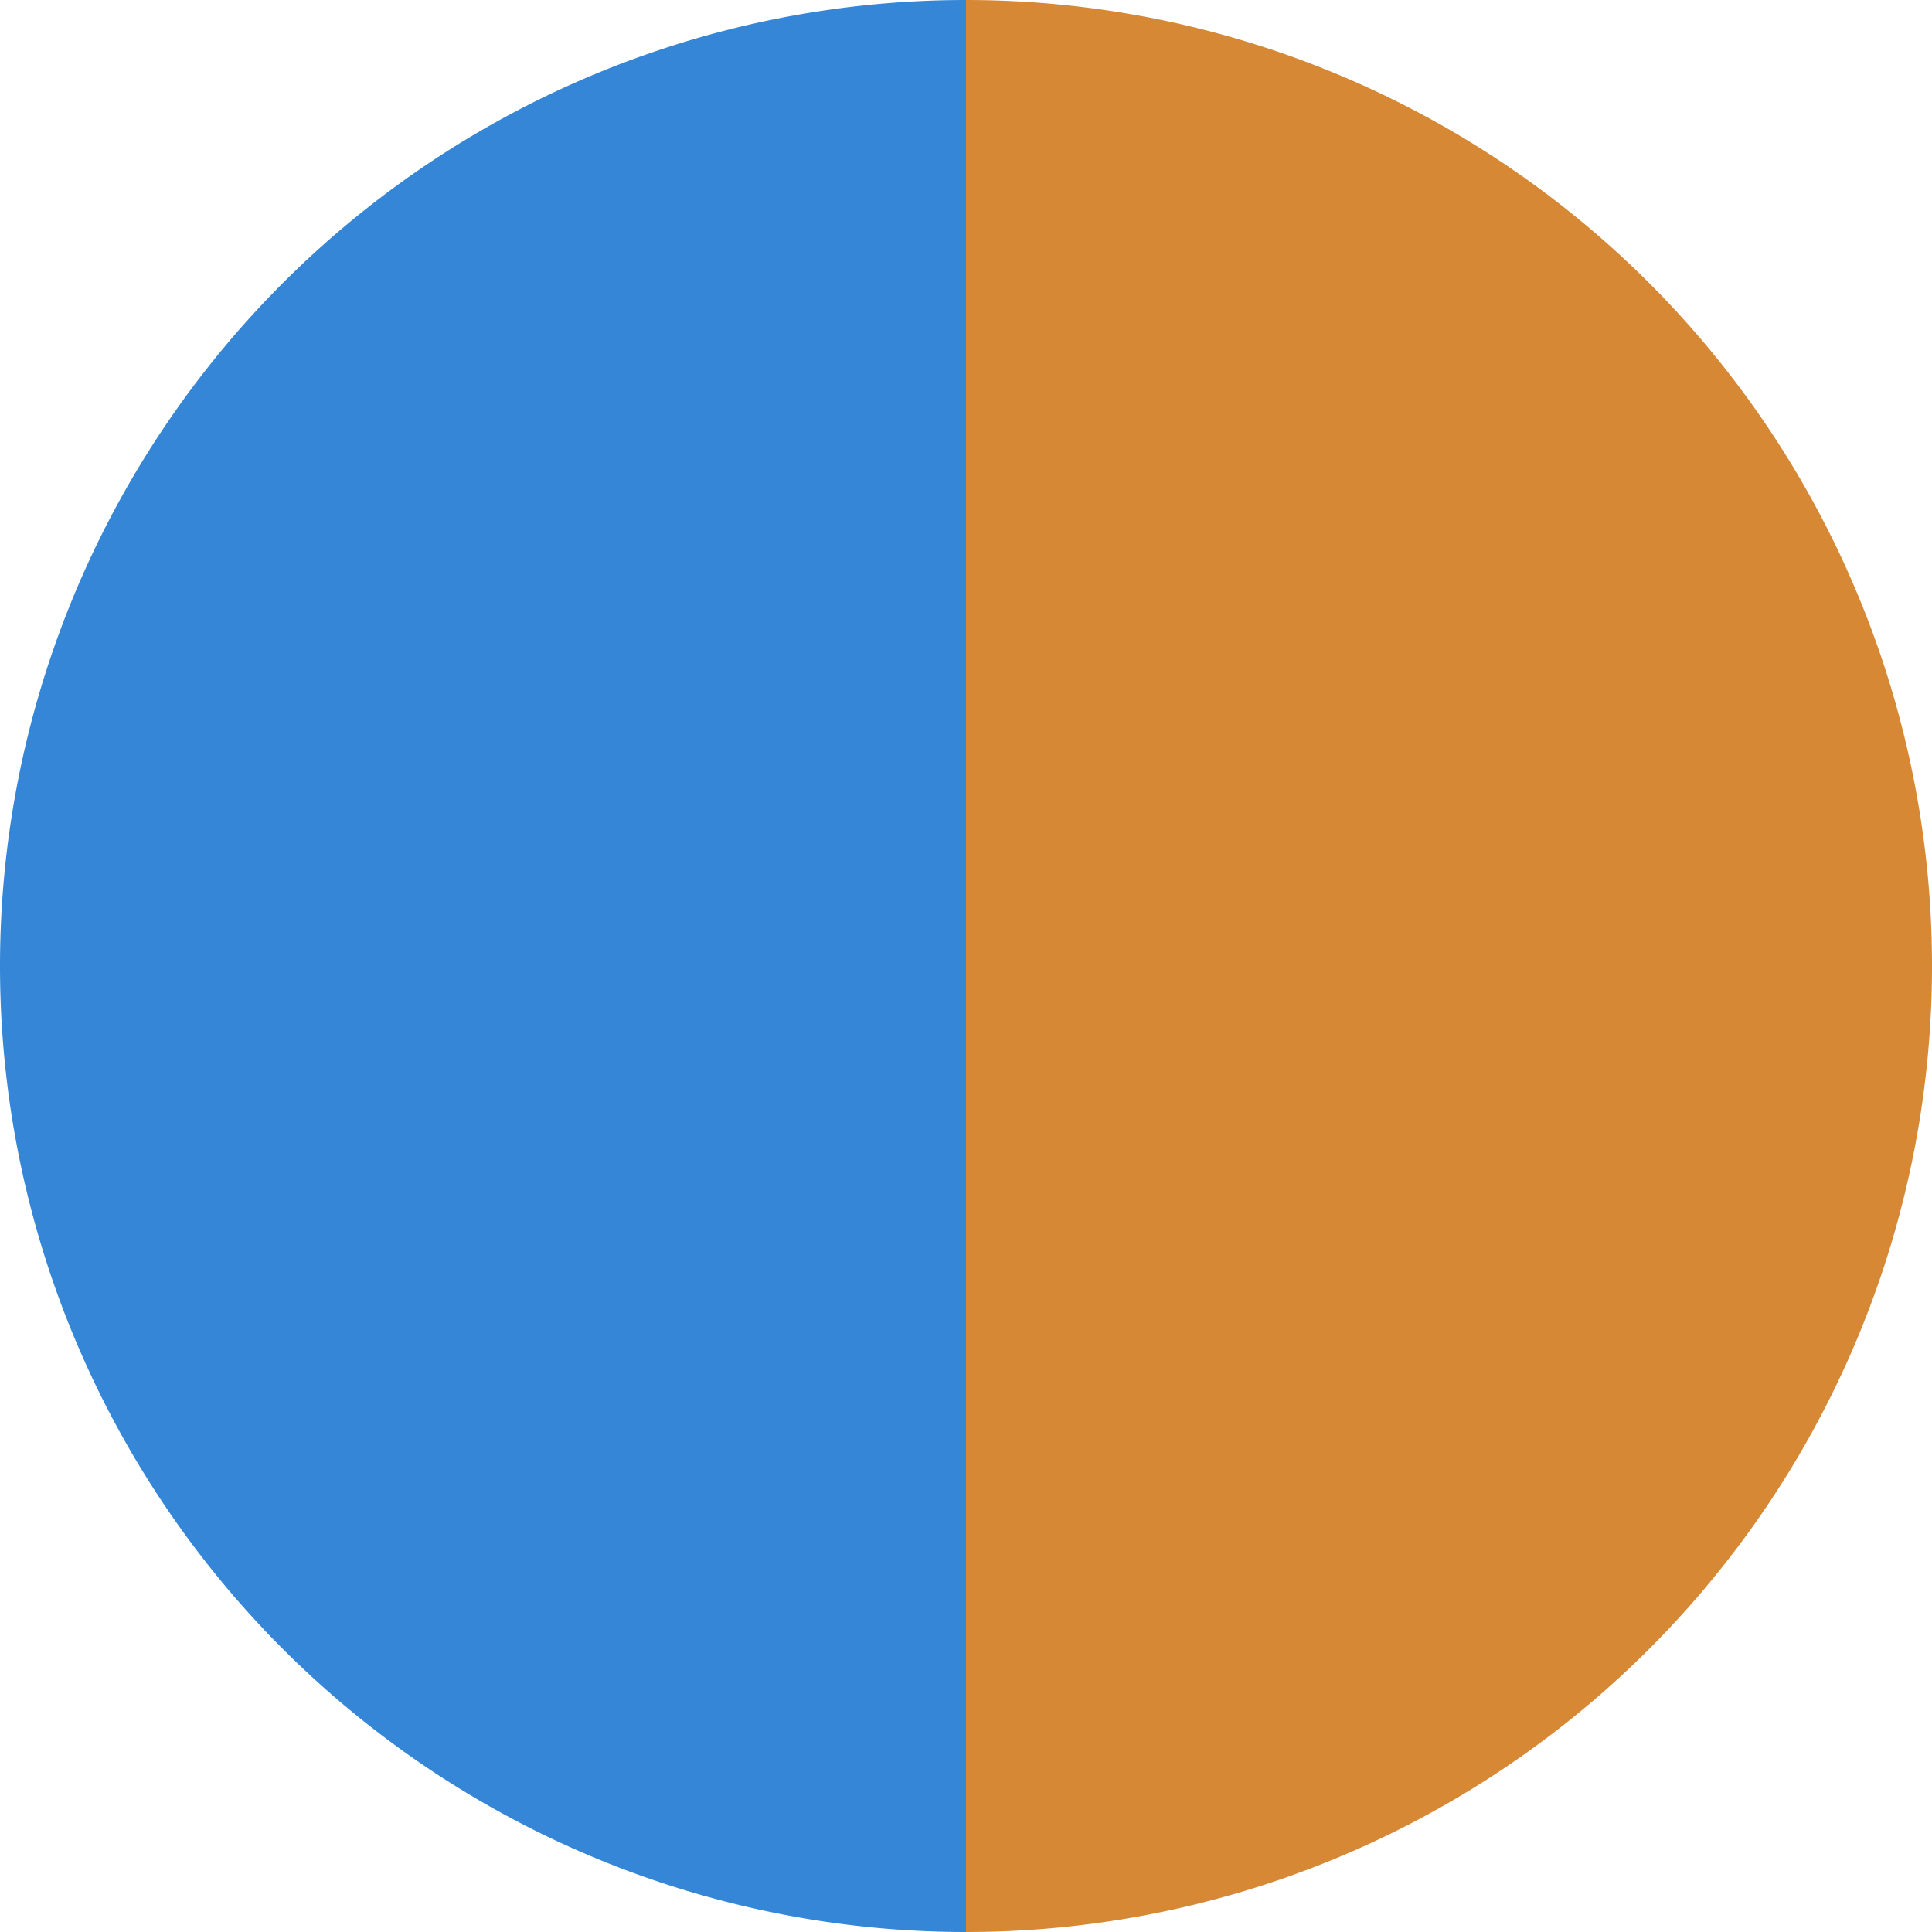
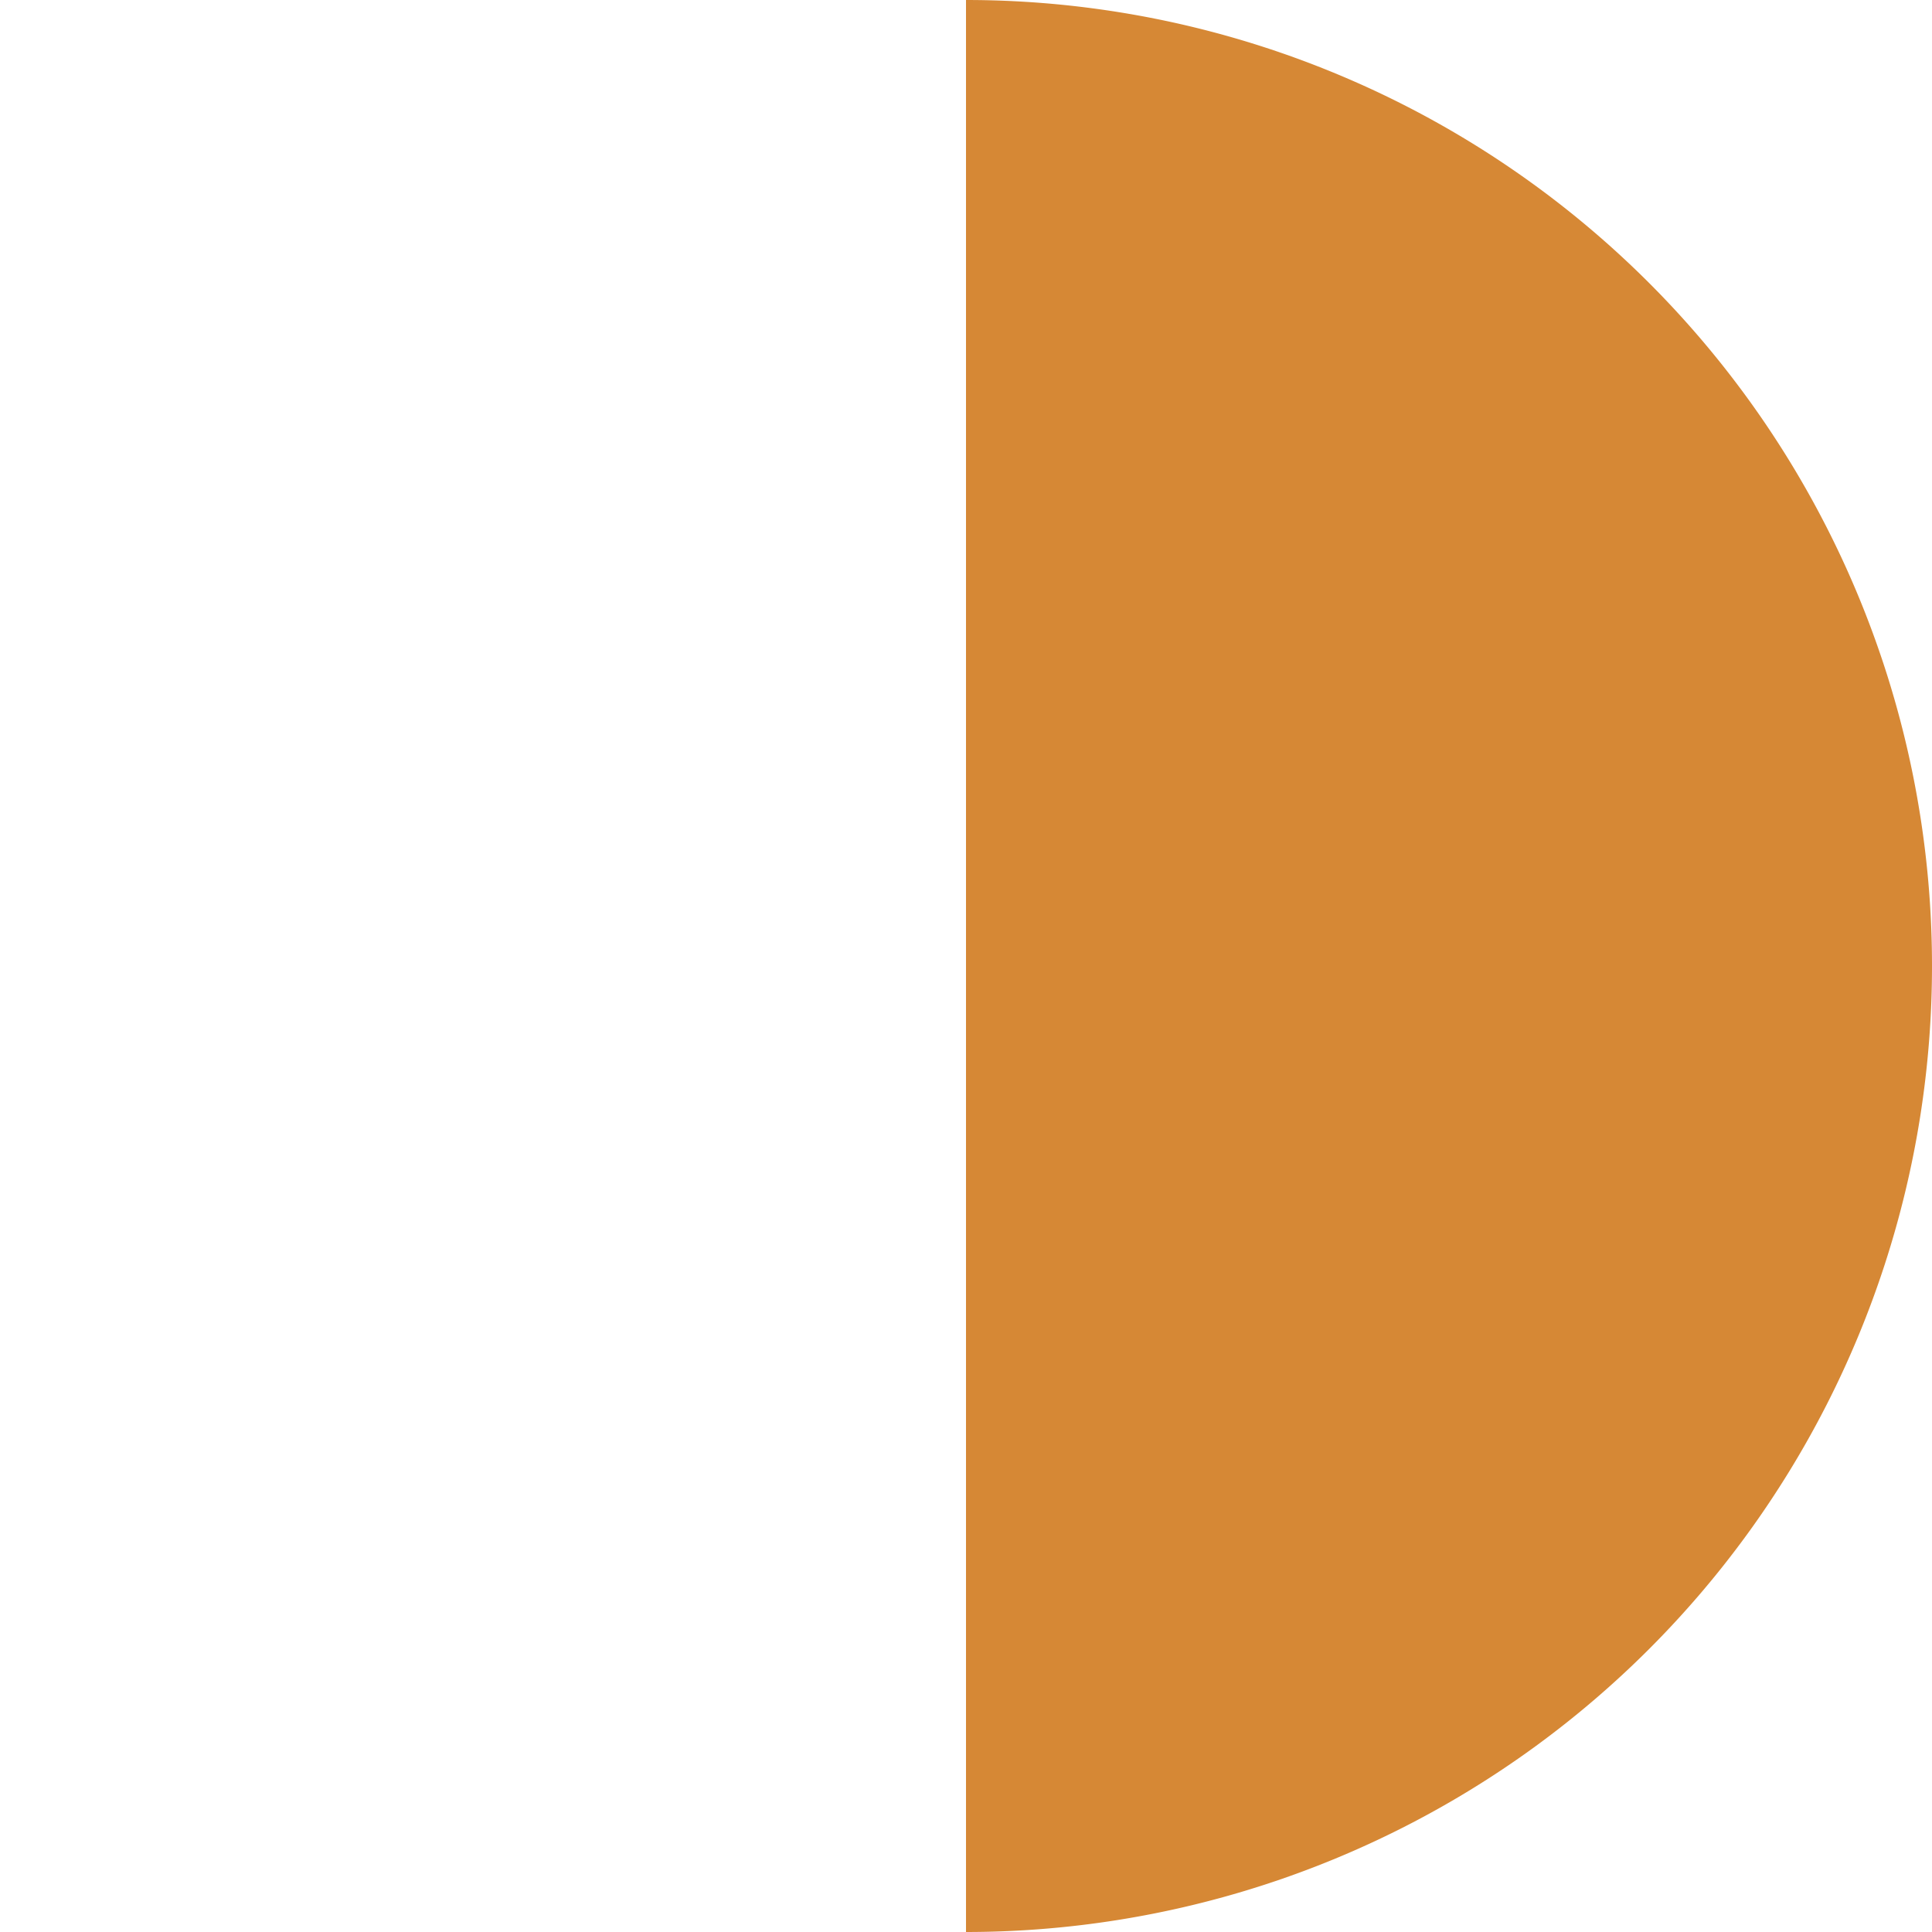
<svg xmlns="http://www.w3.org/2000/svg" width="500" height="500" viewBox="-1 -1 2 2">
  <path d="M 0 -1               A 1,1 0 0,1 0 1             L 0,0              z" fill="#d68835" />
-   <path d="M 0 1               A 1,1 0 0,1 -0 -1             L 0,0              z" fill="#3586d6" />
</svg>